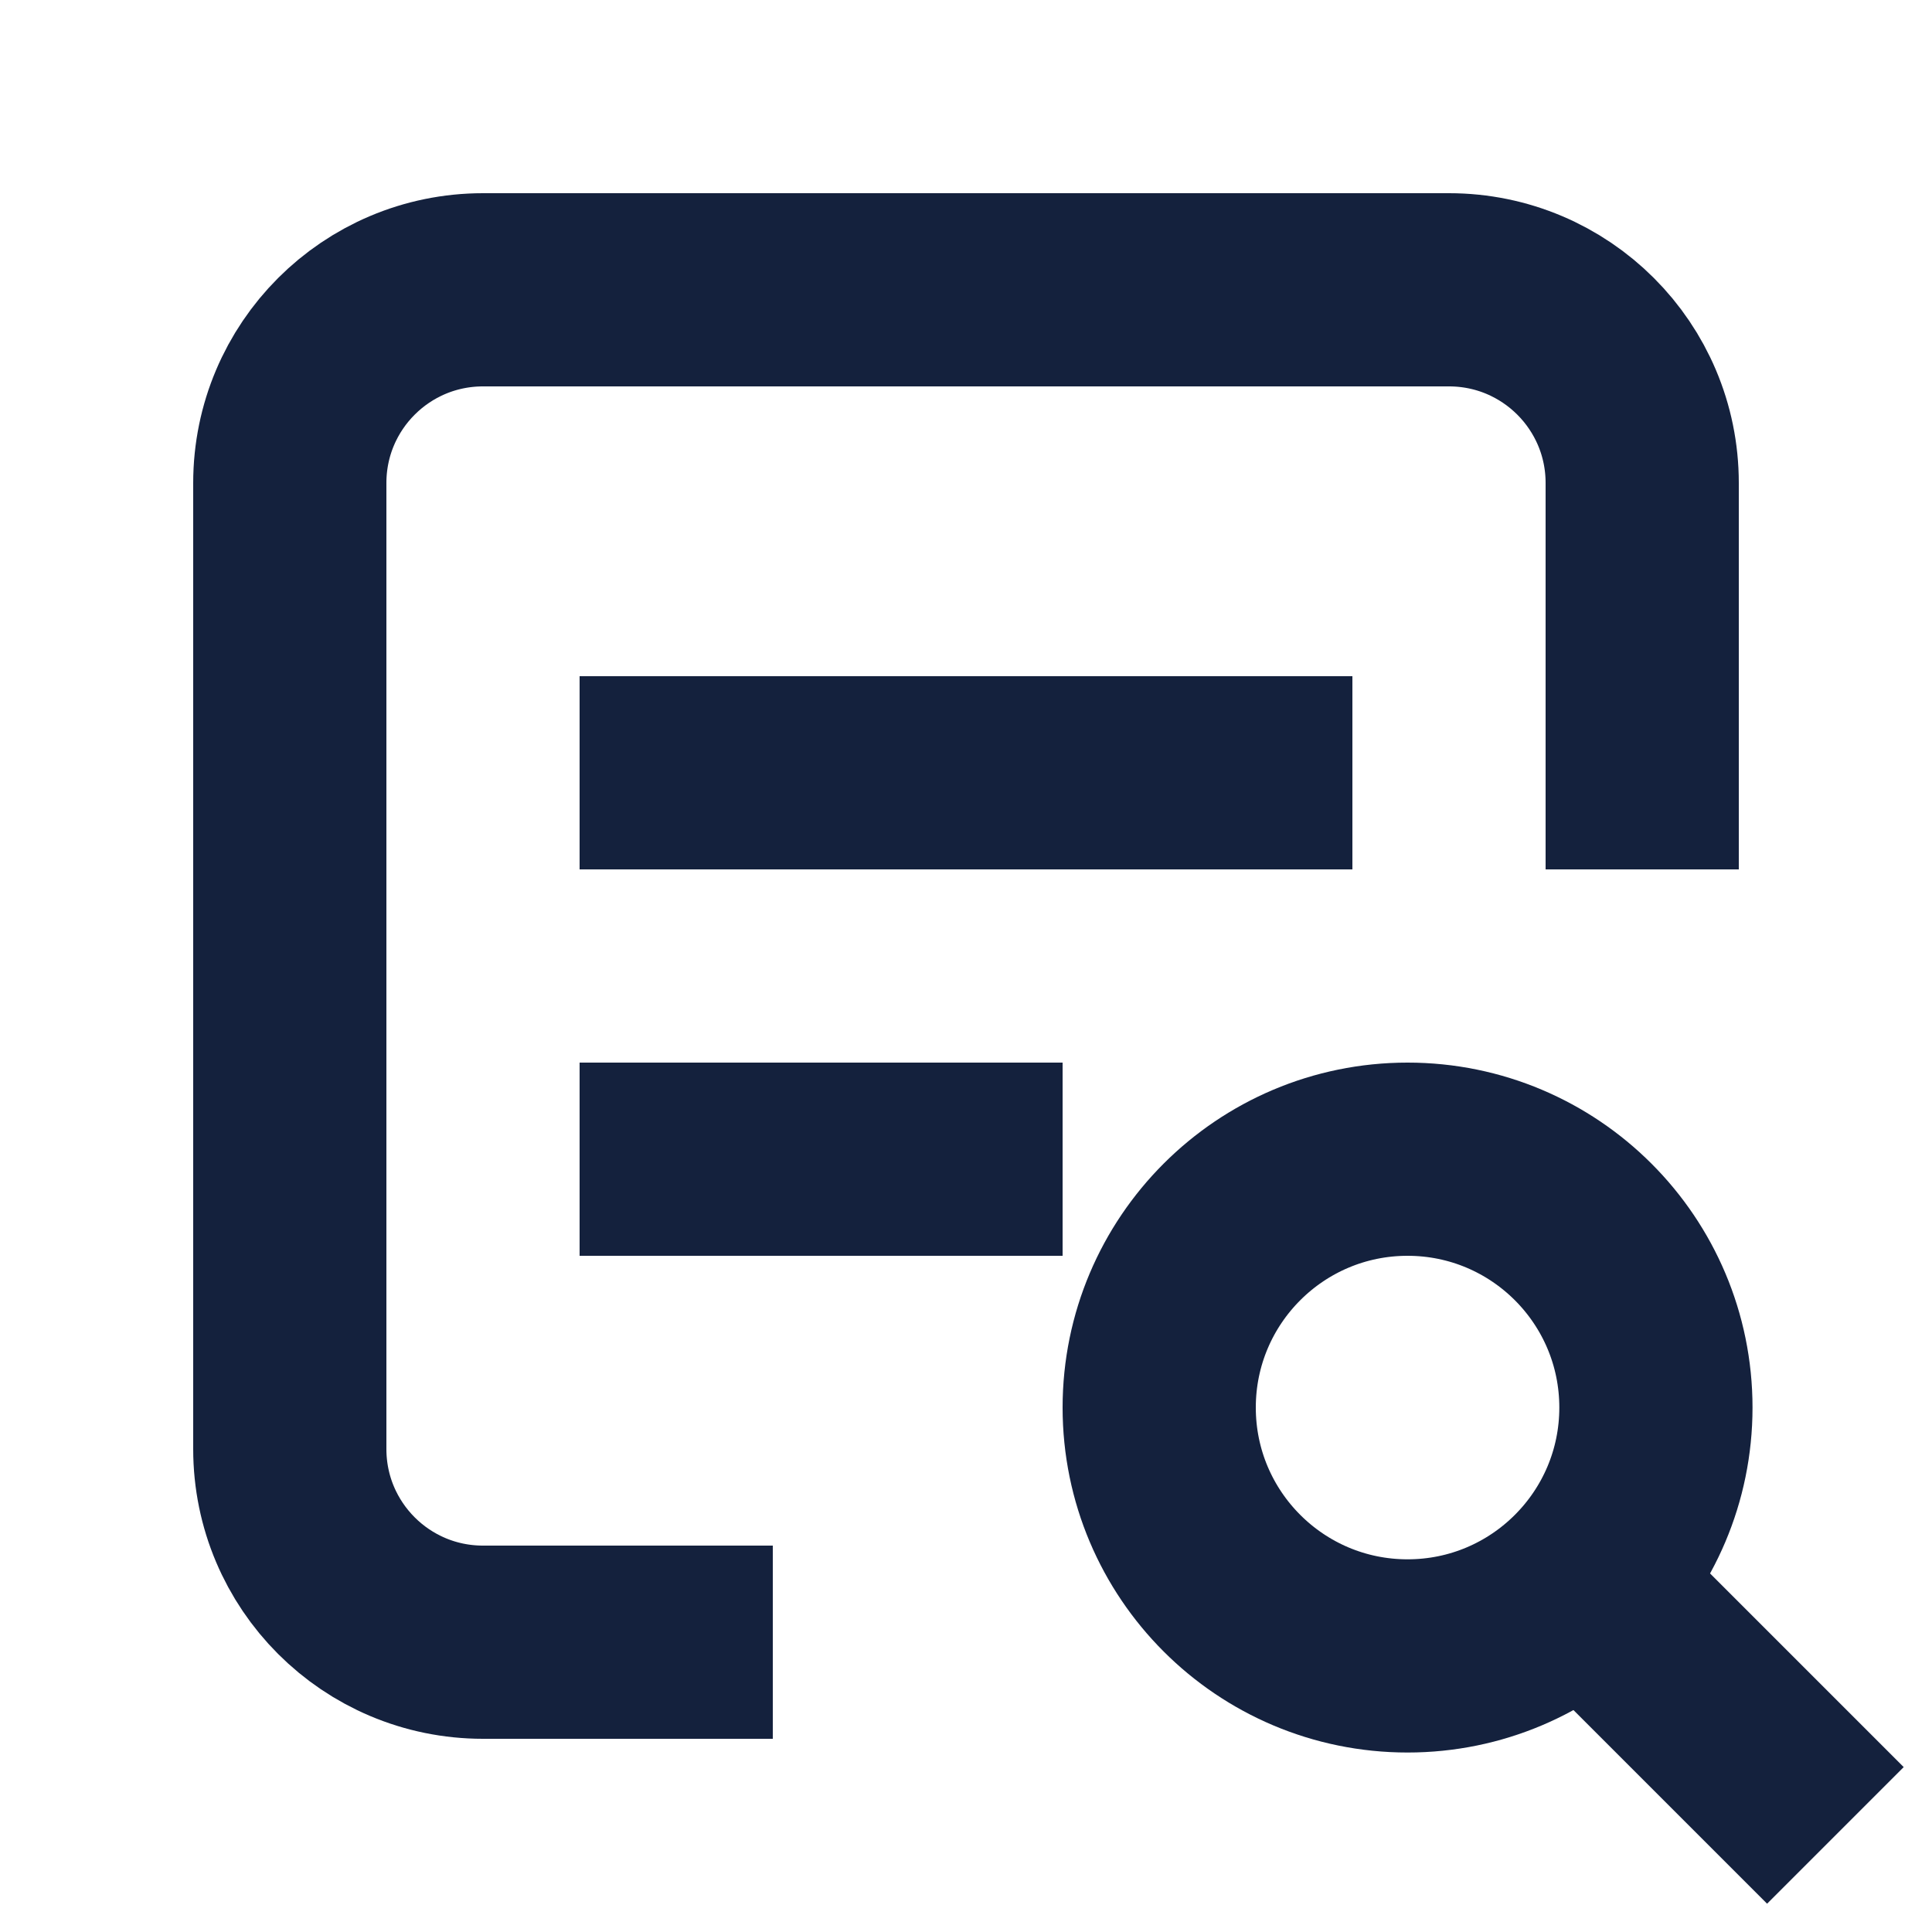
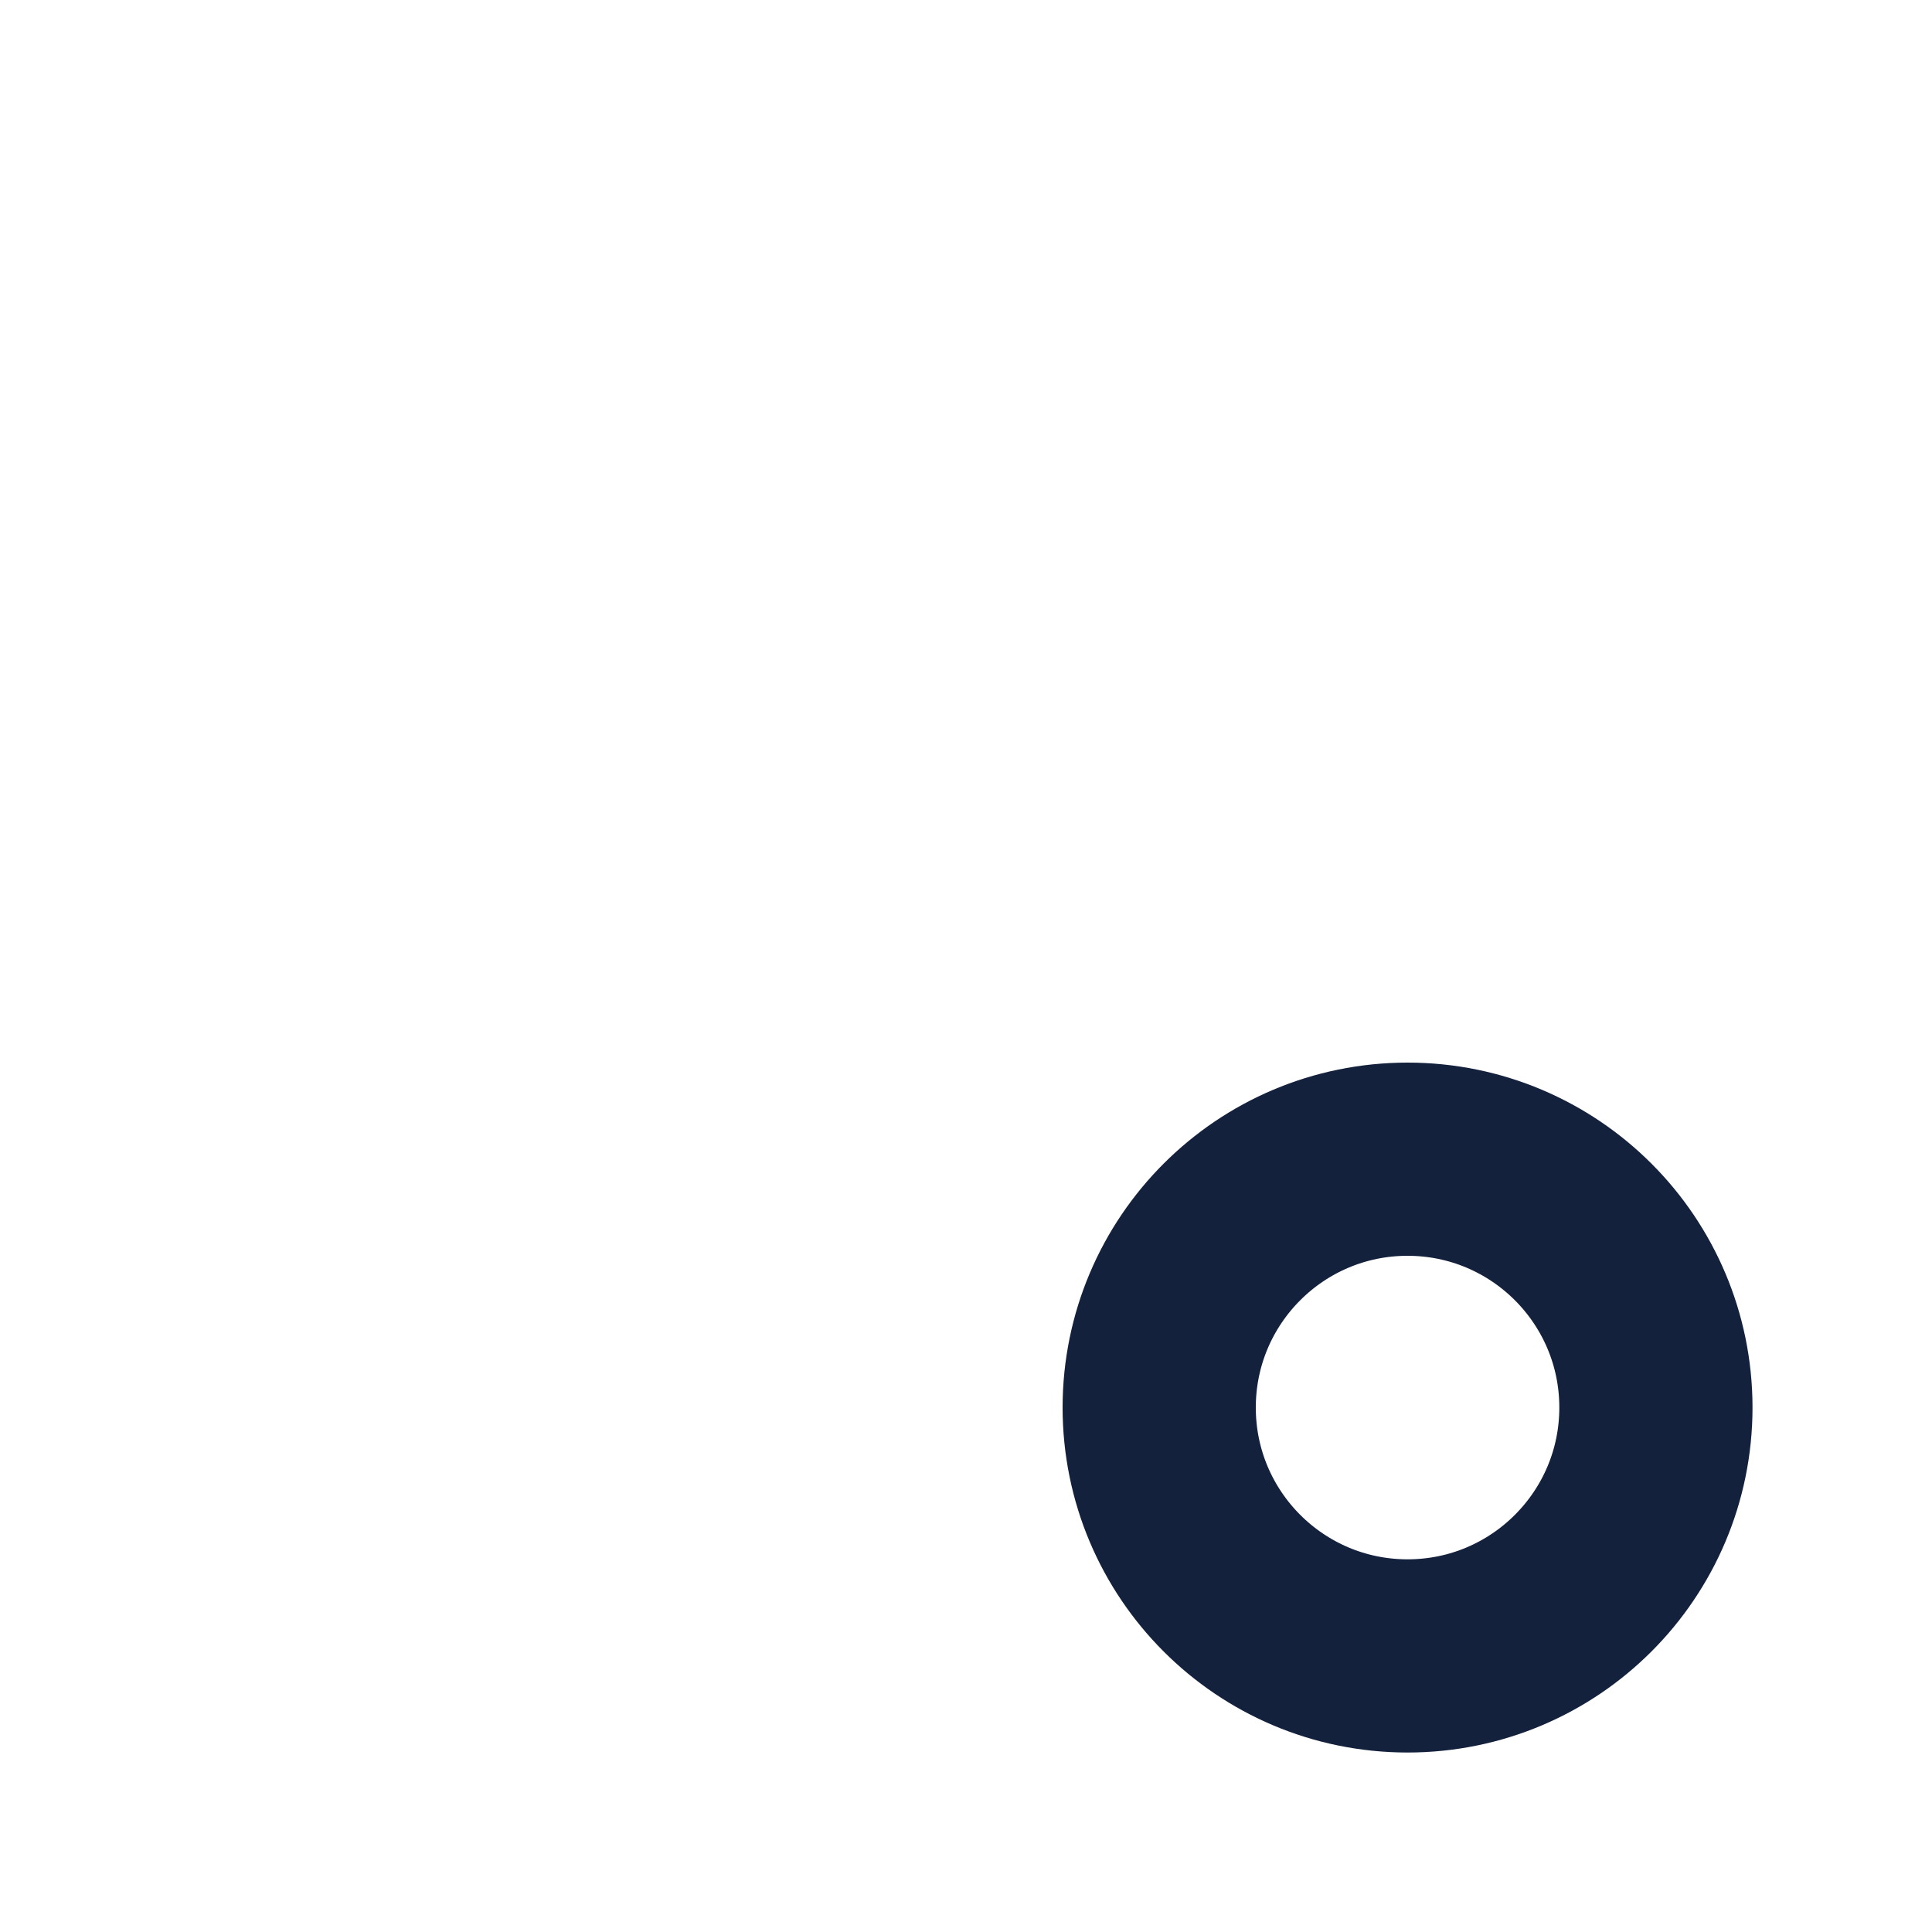
<svg xmlns="http://www.w3.org/2000/svg" width="20" height="20" viewBox="0 0 20 20" fill="none">
  <circle cx="14.571" cy="14.571" r="2.571" stroke="#14213D" stroke-width="2" />
-   <path d="M19 19L16.5 16.5" stroke="#14213D" stroke-width="2" />
-   <path d="M17 9V5C17 3.895 16.105 3 15 3H5C3.895 3 3 3.895 3 5V15C3 16.105 3.895 17 5 17H8" stroke="#14213D" stroke-width="2" />
-   <path d="M7 8H13M7 12H10" stroke="#14213D" stroke-width="2" stroke-linecap="square" stroke-linejoin="round" />
</svg>